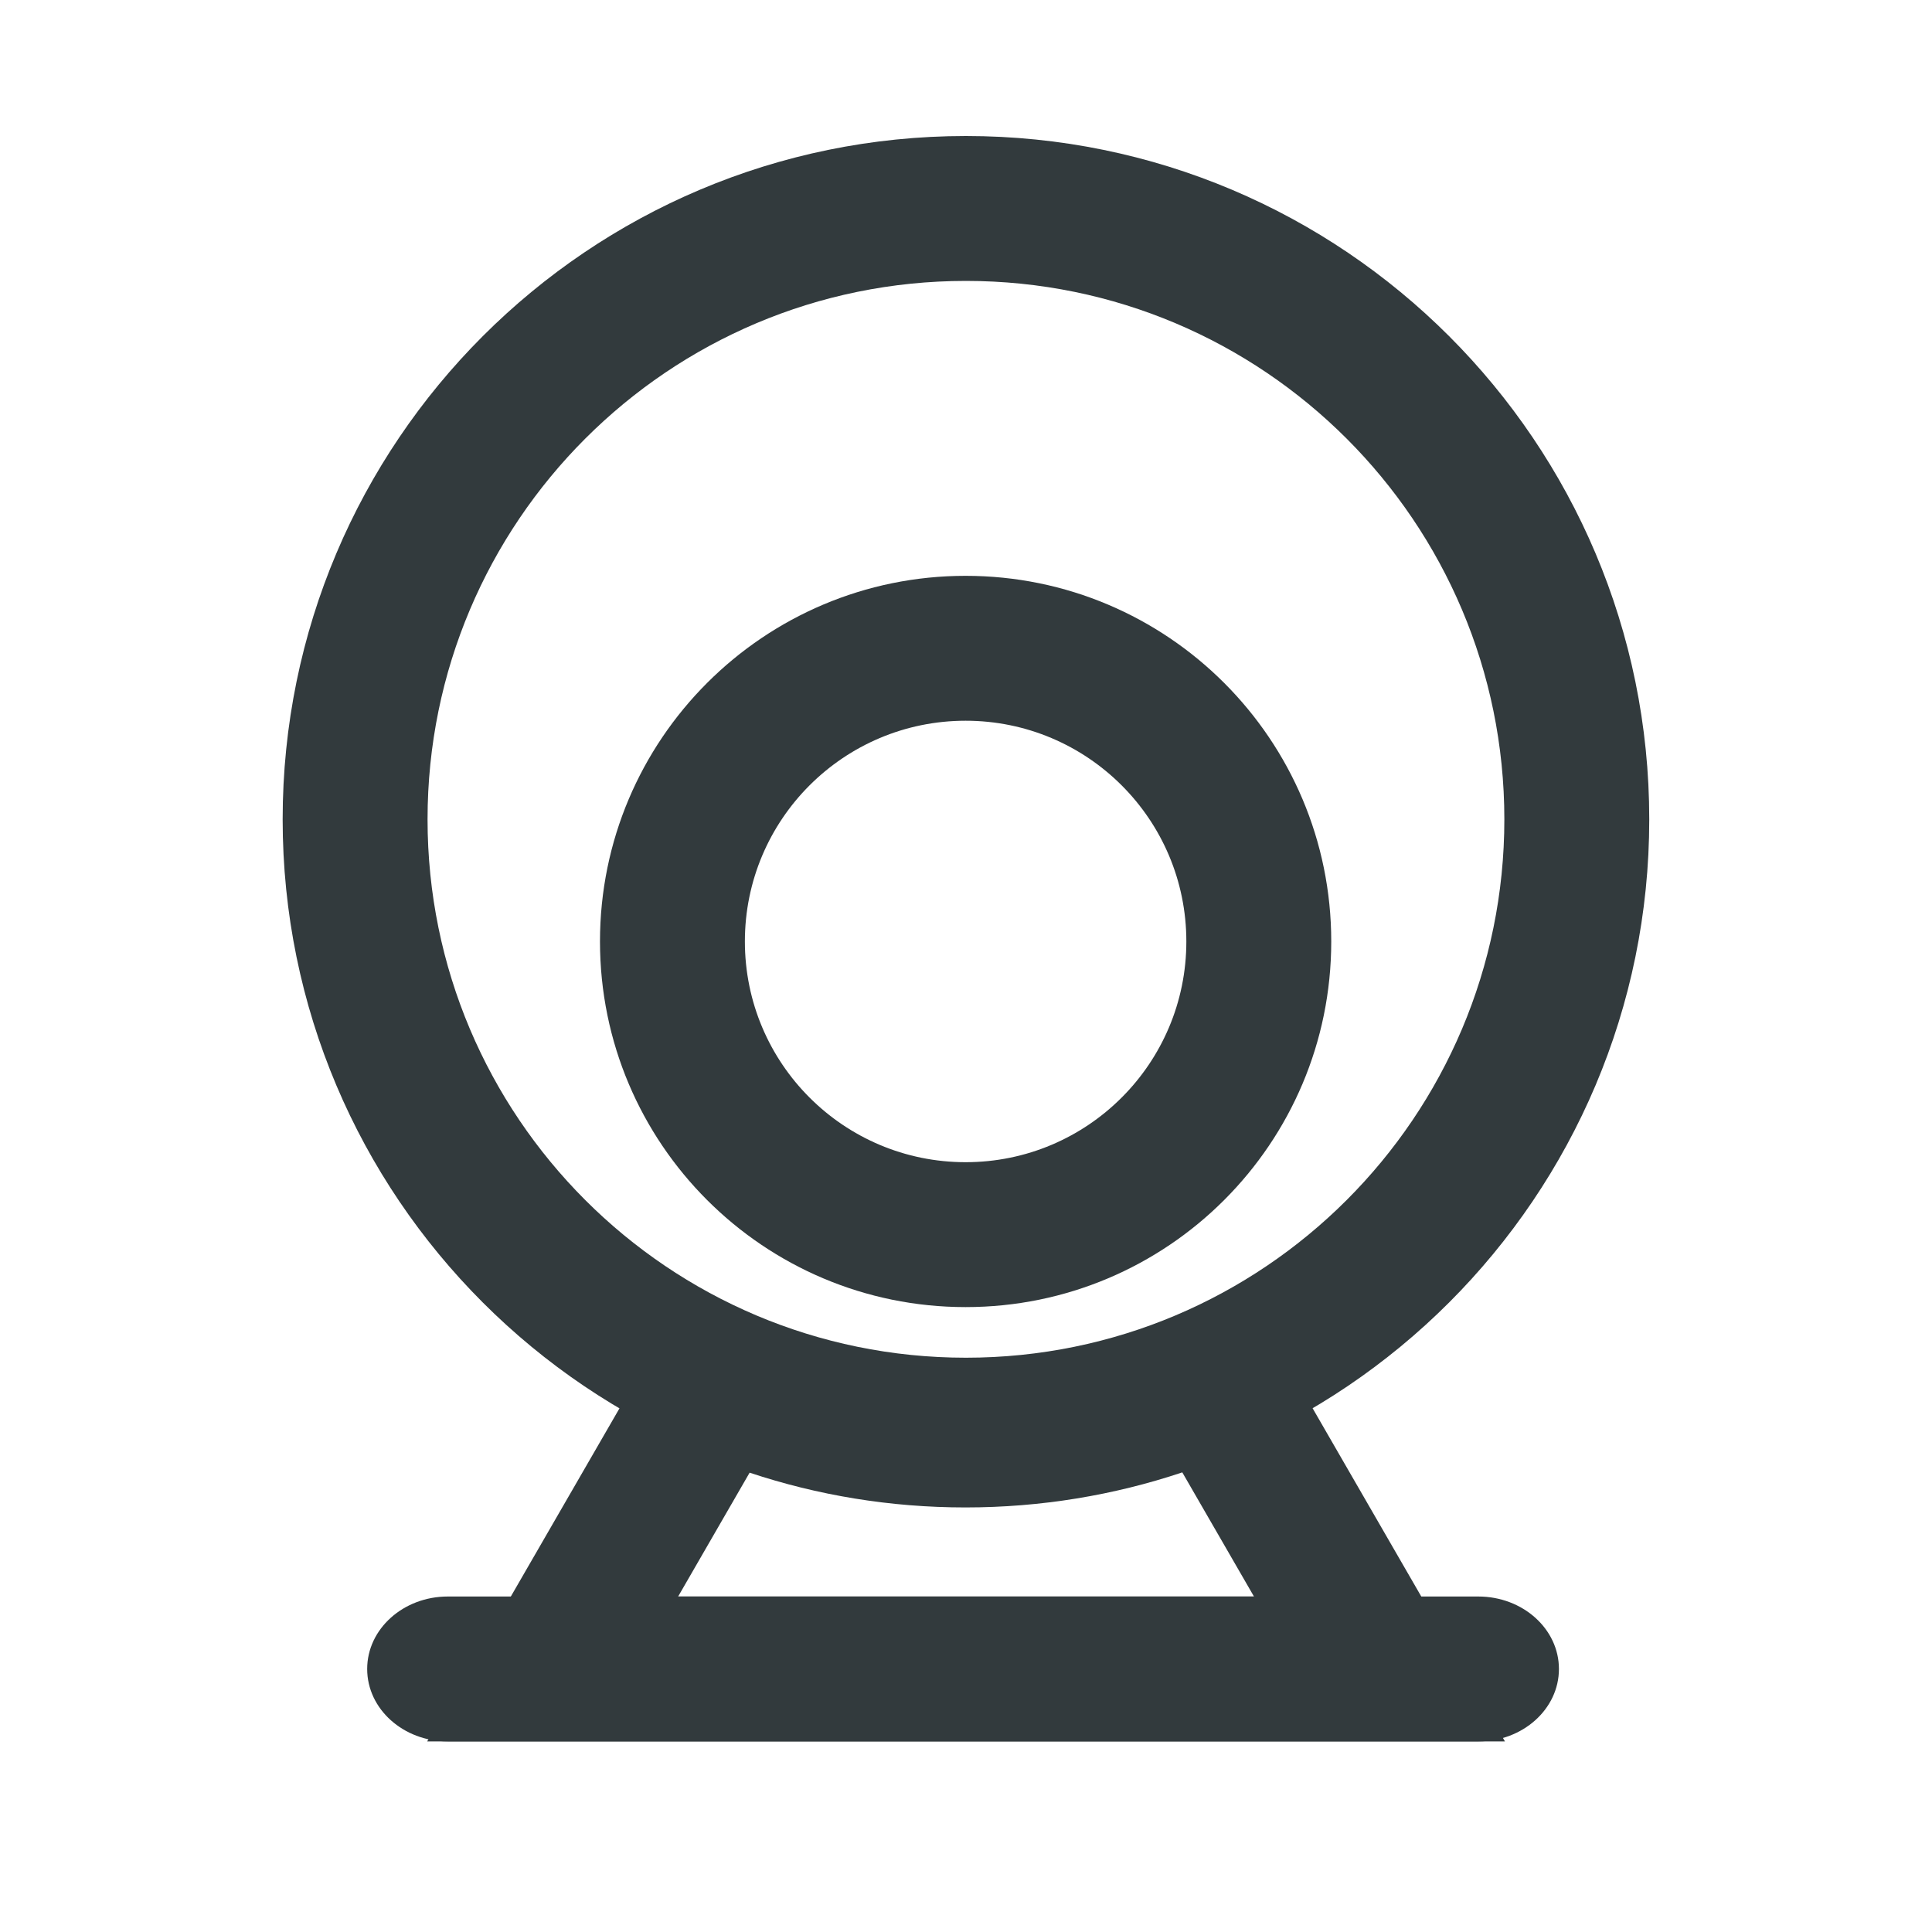
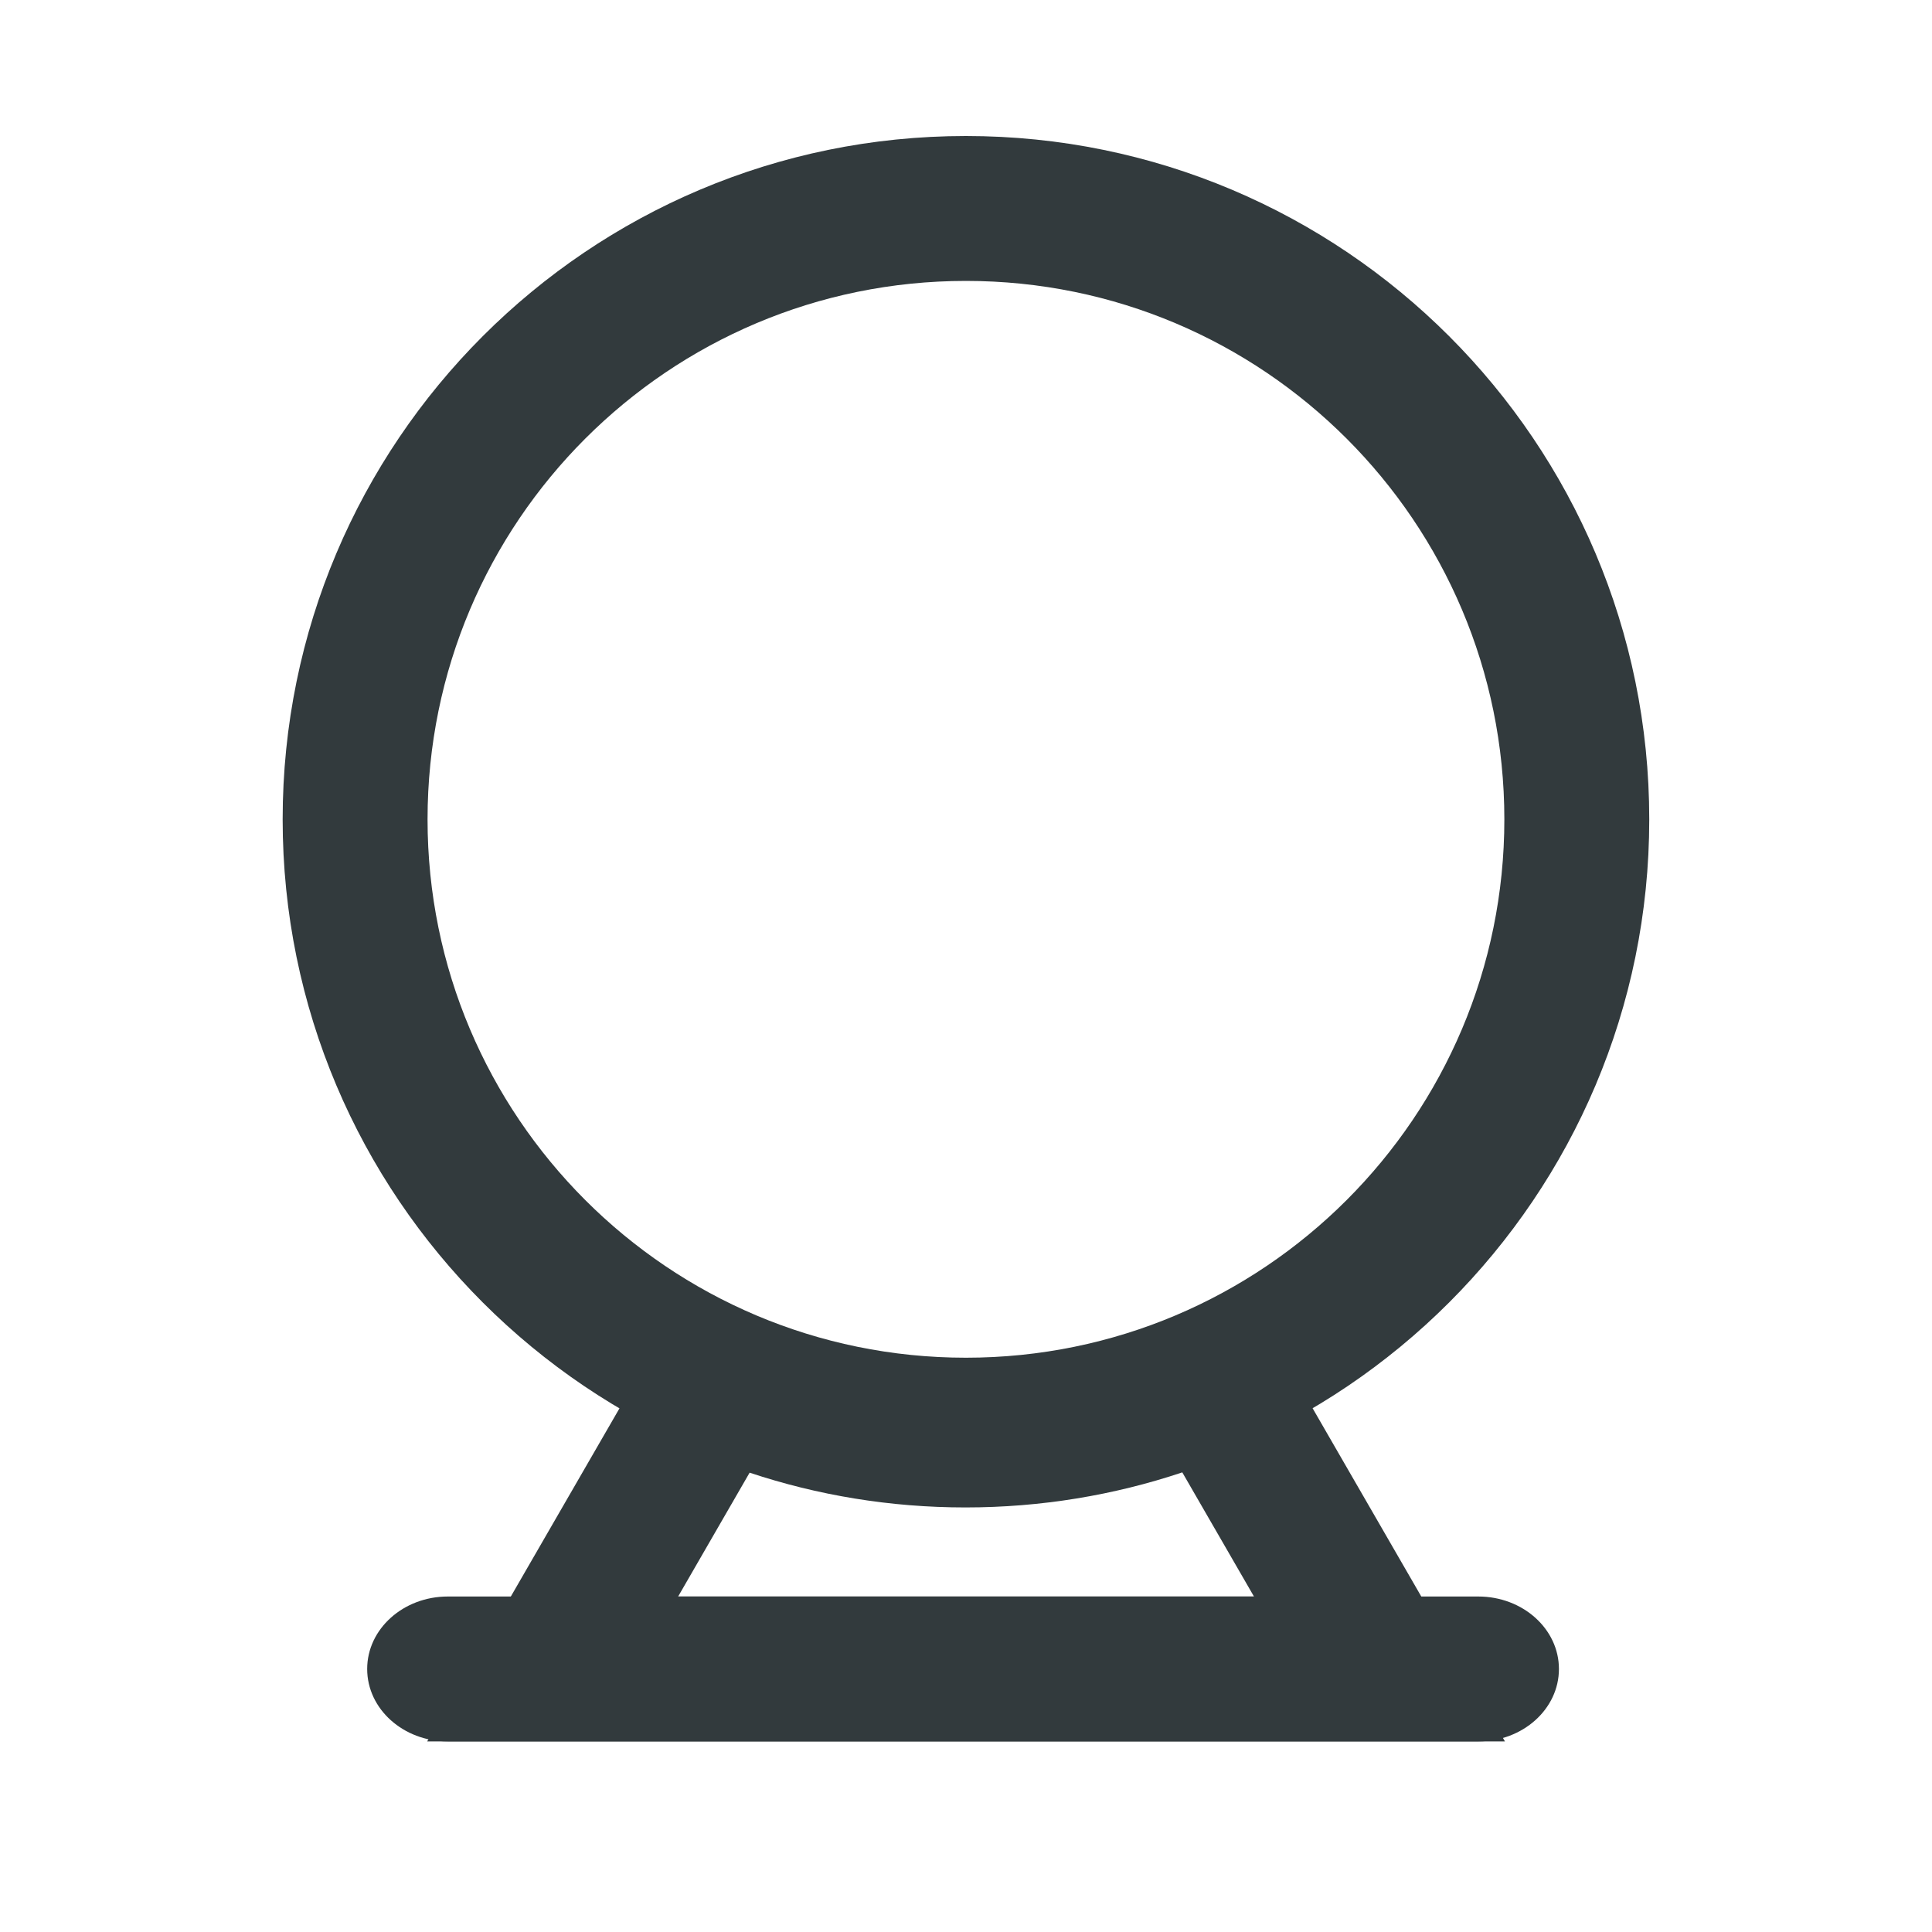
<svg xmlns="http://www.w3.org/2000/svg" width="20" height="20" viewBox="0 0 20 20" fill="none">
  <path fill-rule="evenodd" clip-rule="evenodd" d="M9.999 2.908C6.921 2.908 4.426 5.404 4.426 8.482C4.426 11.56 6.921 14.055 9.999 14.055C13.078 14.055 15.573 11.56 15.573 8.482C15.573 5.404 13.078 2.908 9.999 2.908ZM2.926 8.482C2.926 4.575 6.093 1.408 9.999 1.408C13.906 1.408 17.073 4.575 17.073 8.482C17.073 12.388 13.906 15.555 9.999 15.555C6.093 15.555 2.926 12.388 2.926 8.482Z" fill="#323A3D" />
-   <path fill-rule="evenodd" clip-rule="evenodd" d="M9.996 7.461C8.734 7.461 7.711 8.484 7.711 9.746C7.711 11.008 8.734 12.031 9.996 12.031C11.258 12.031 12.281 11.008 12.281 9.746C12.281 8.484 11.258 7.461 9.996 7.461ZM6.211 9.746C6.211 7.656 7.906 5.961 9.996 5.961C12.087 5.961 13.781 7.656 13.781 9.746C13.781 11.837 12.087 13.531 9.996 13.531C7.906 13.531 6.211 11.837 6.211 9.746Z" fill="#323A3D" />
  <path fill-rule="evenodd" clip-rule="evenodd" d="M12.879 13.35L15.579 18.027H4.422L7.119 13.356L7.735 13.629C8.425 13.935 9.188 14.105 9.994 14.105C10.803 14.105 11.57 13.934 12.262 13.625L12.879 13.35ZM12.239 15.242C11.533 15.478 10.778 15.605 9.994 15.605C9.214 15.605 8.463 15.479 7.76 15.245L7.02 16.527H12.981L12.239 15.242Z" fill="#323A3D" />
  <path fill-rule="evenodd" clip-rule="evenodd" d="M3.801 17.277C3.801 16.863 4.175 16.527 4.636 16.527L15.303 16.527C15.764 16.527 16.138 16.863 16.138 17.277C16.138 17.692 15.764 18.027 15.303 18.027L4.636 18.027C4.175 18.027 3.801 17.692 3.801 17.277Z" fill="#323A3D" />
</svg>